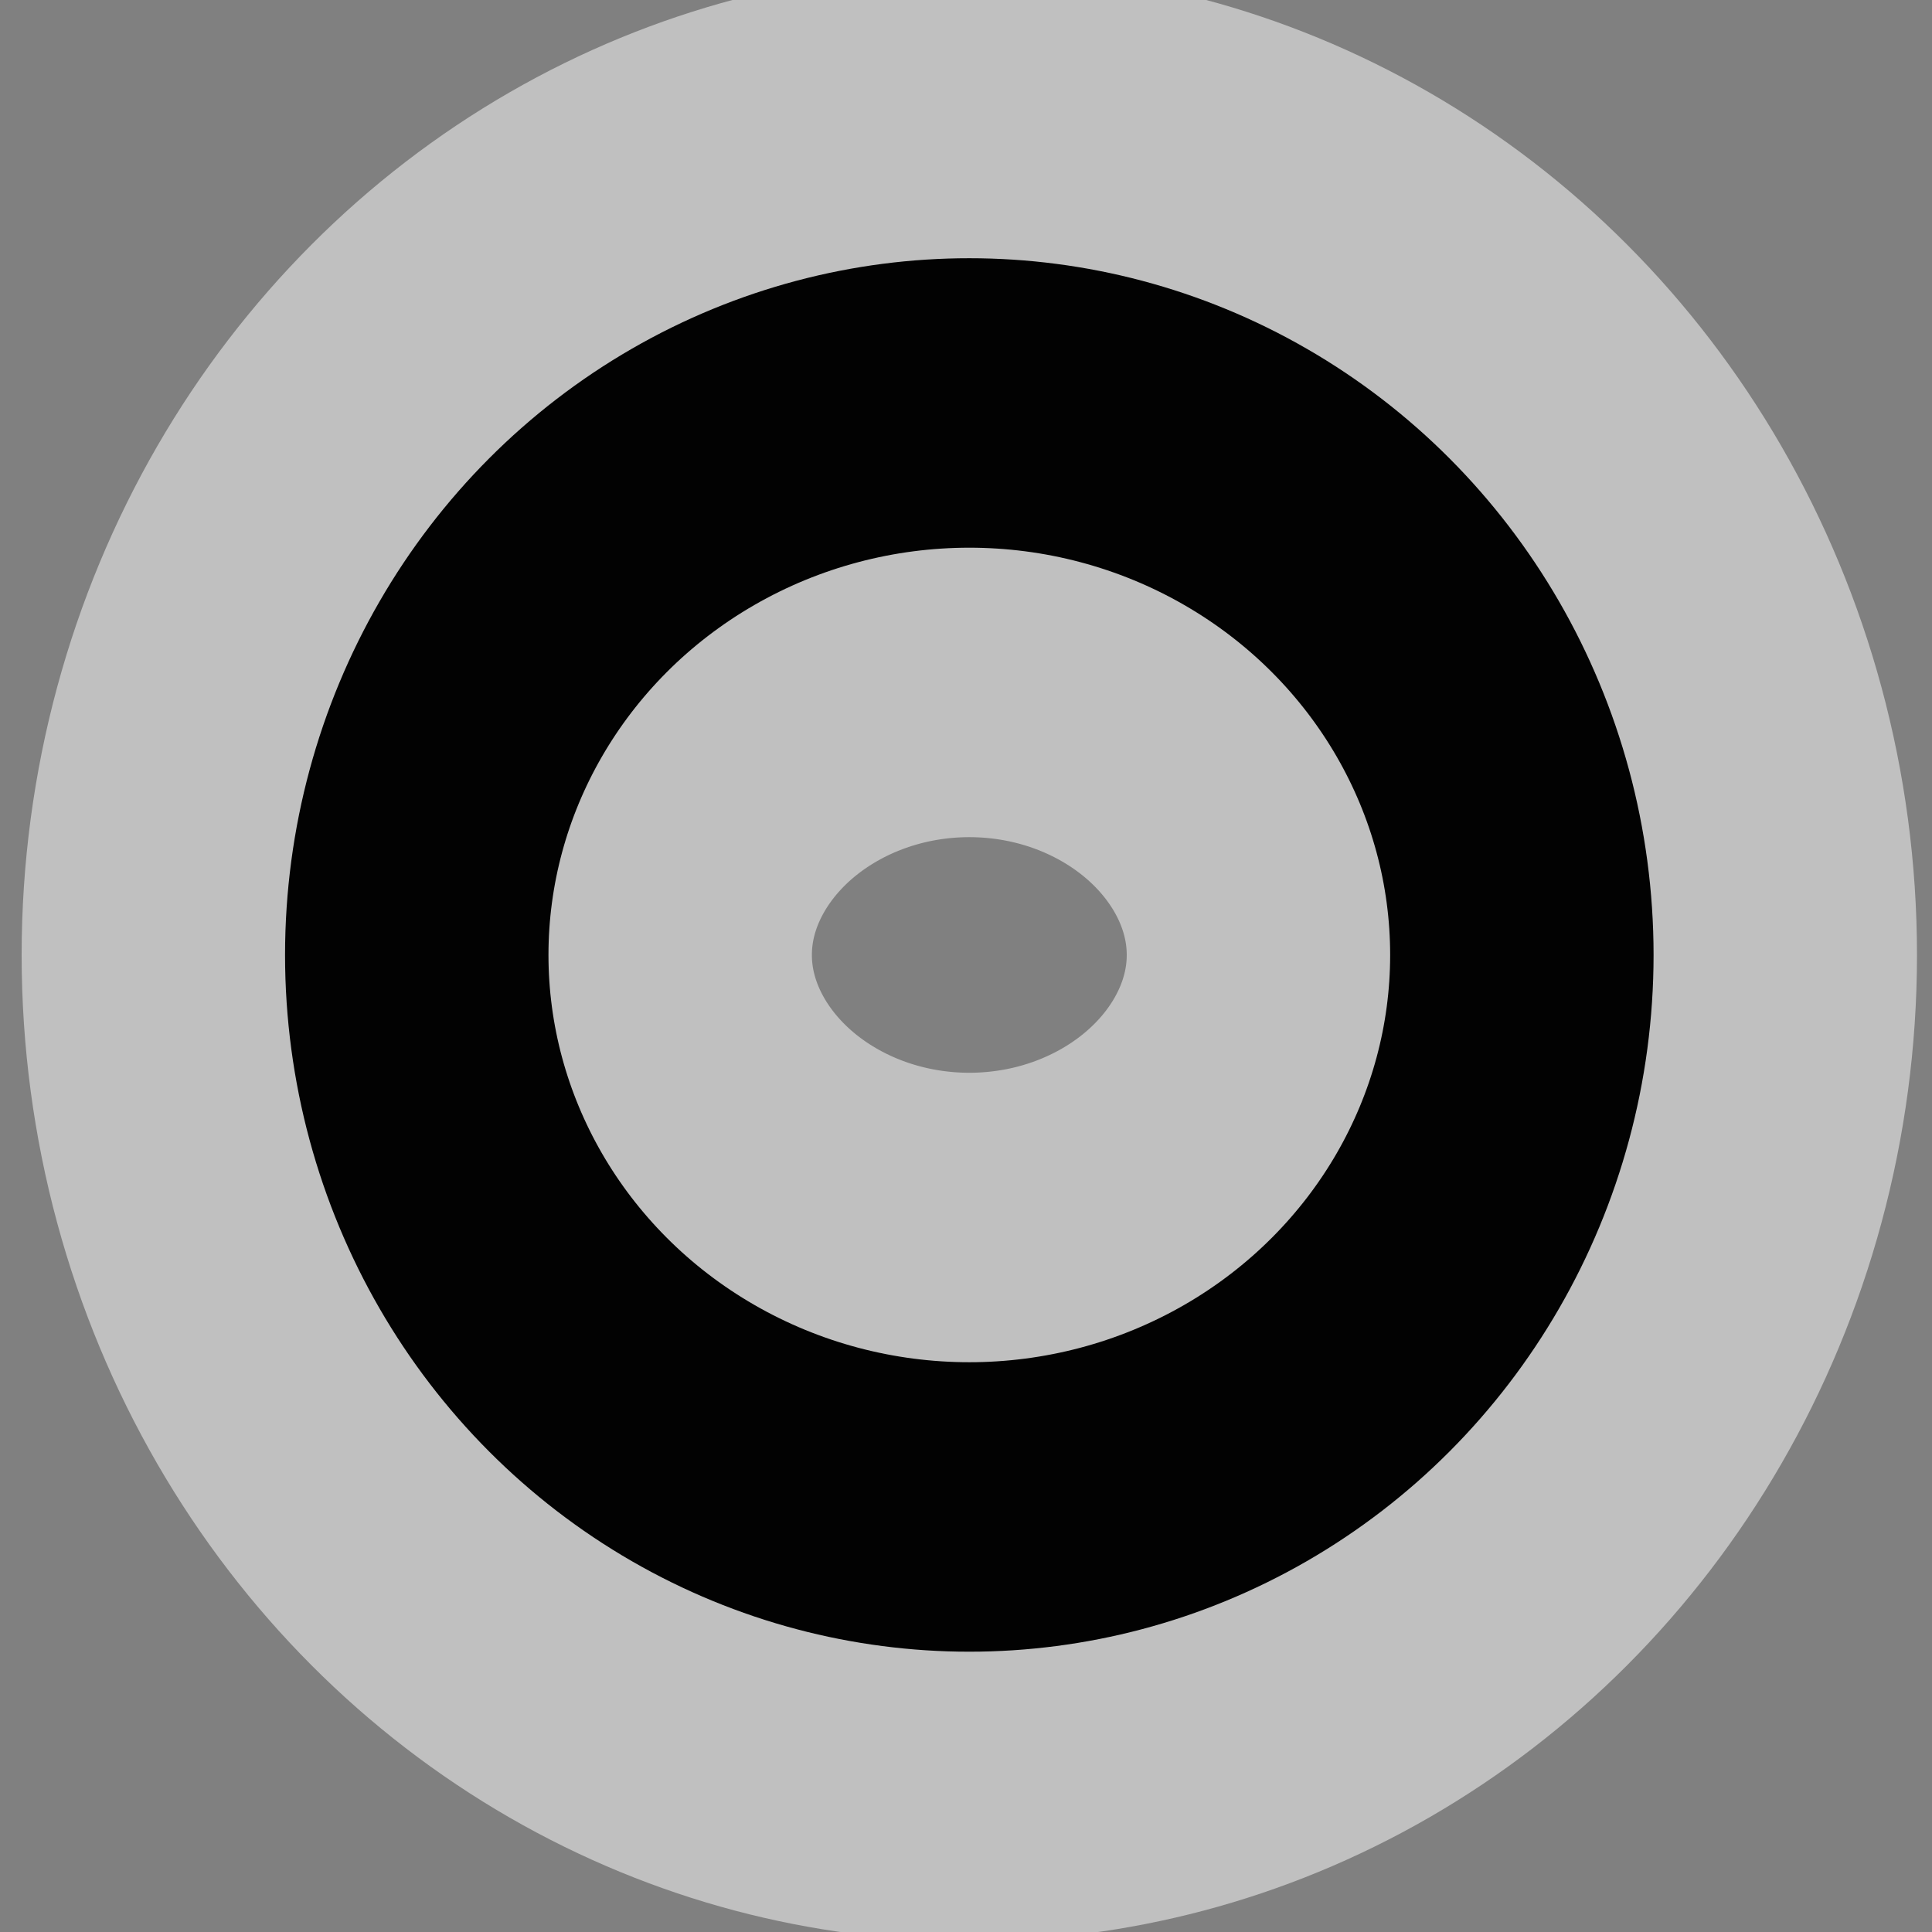
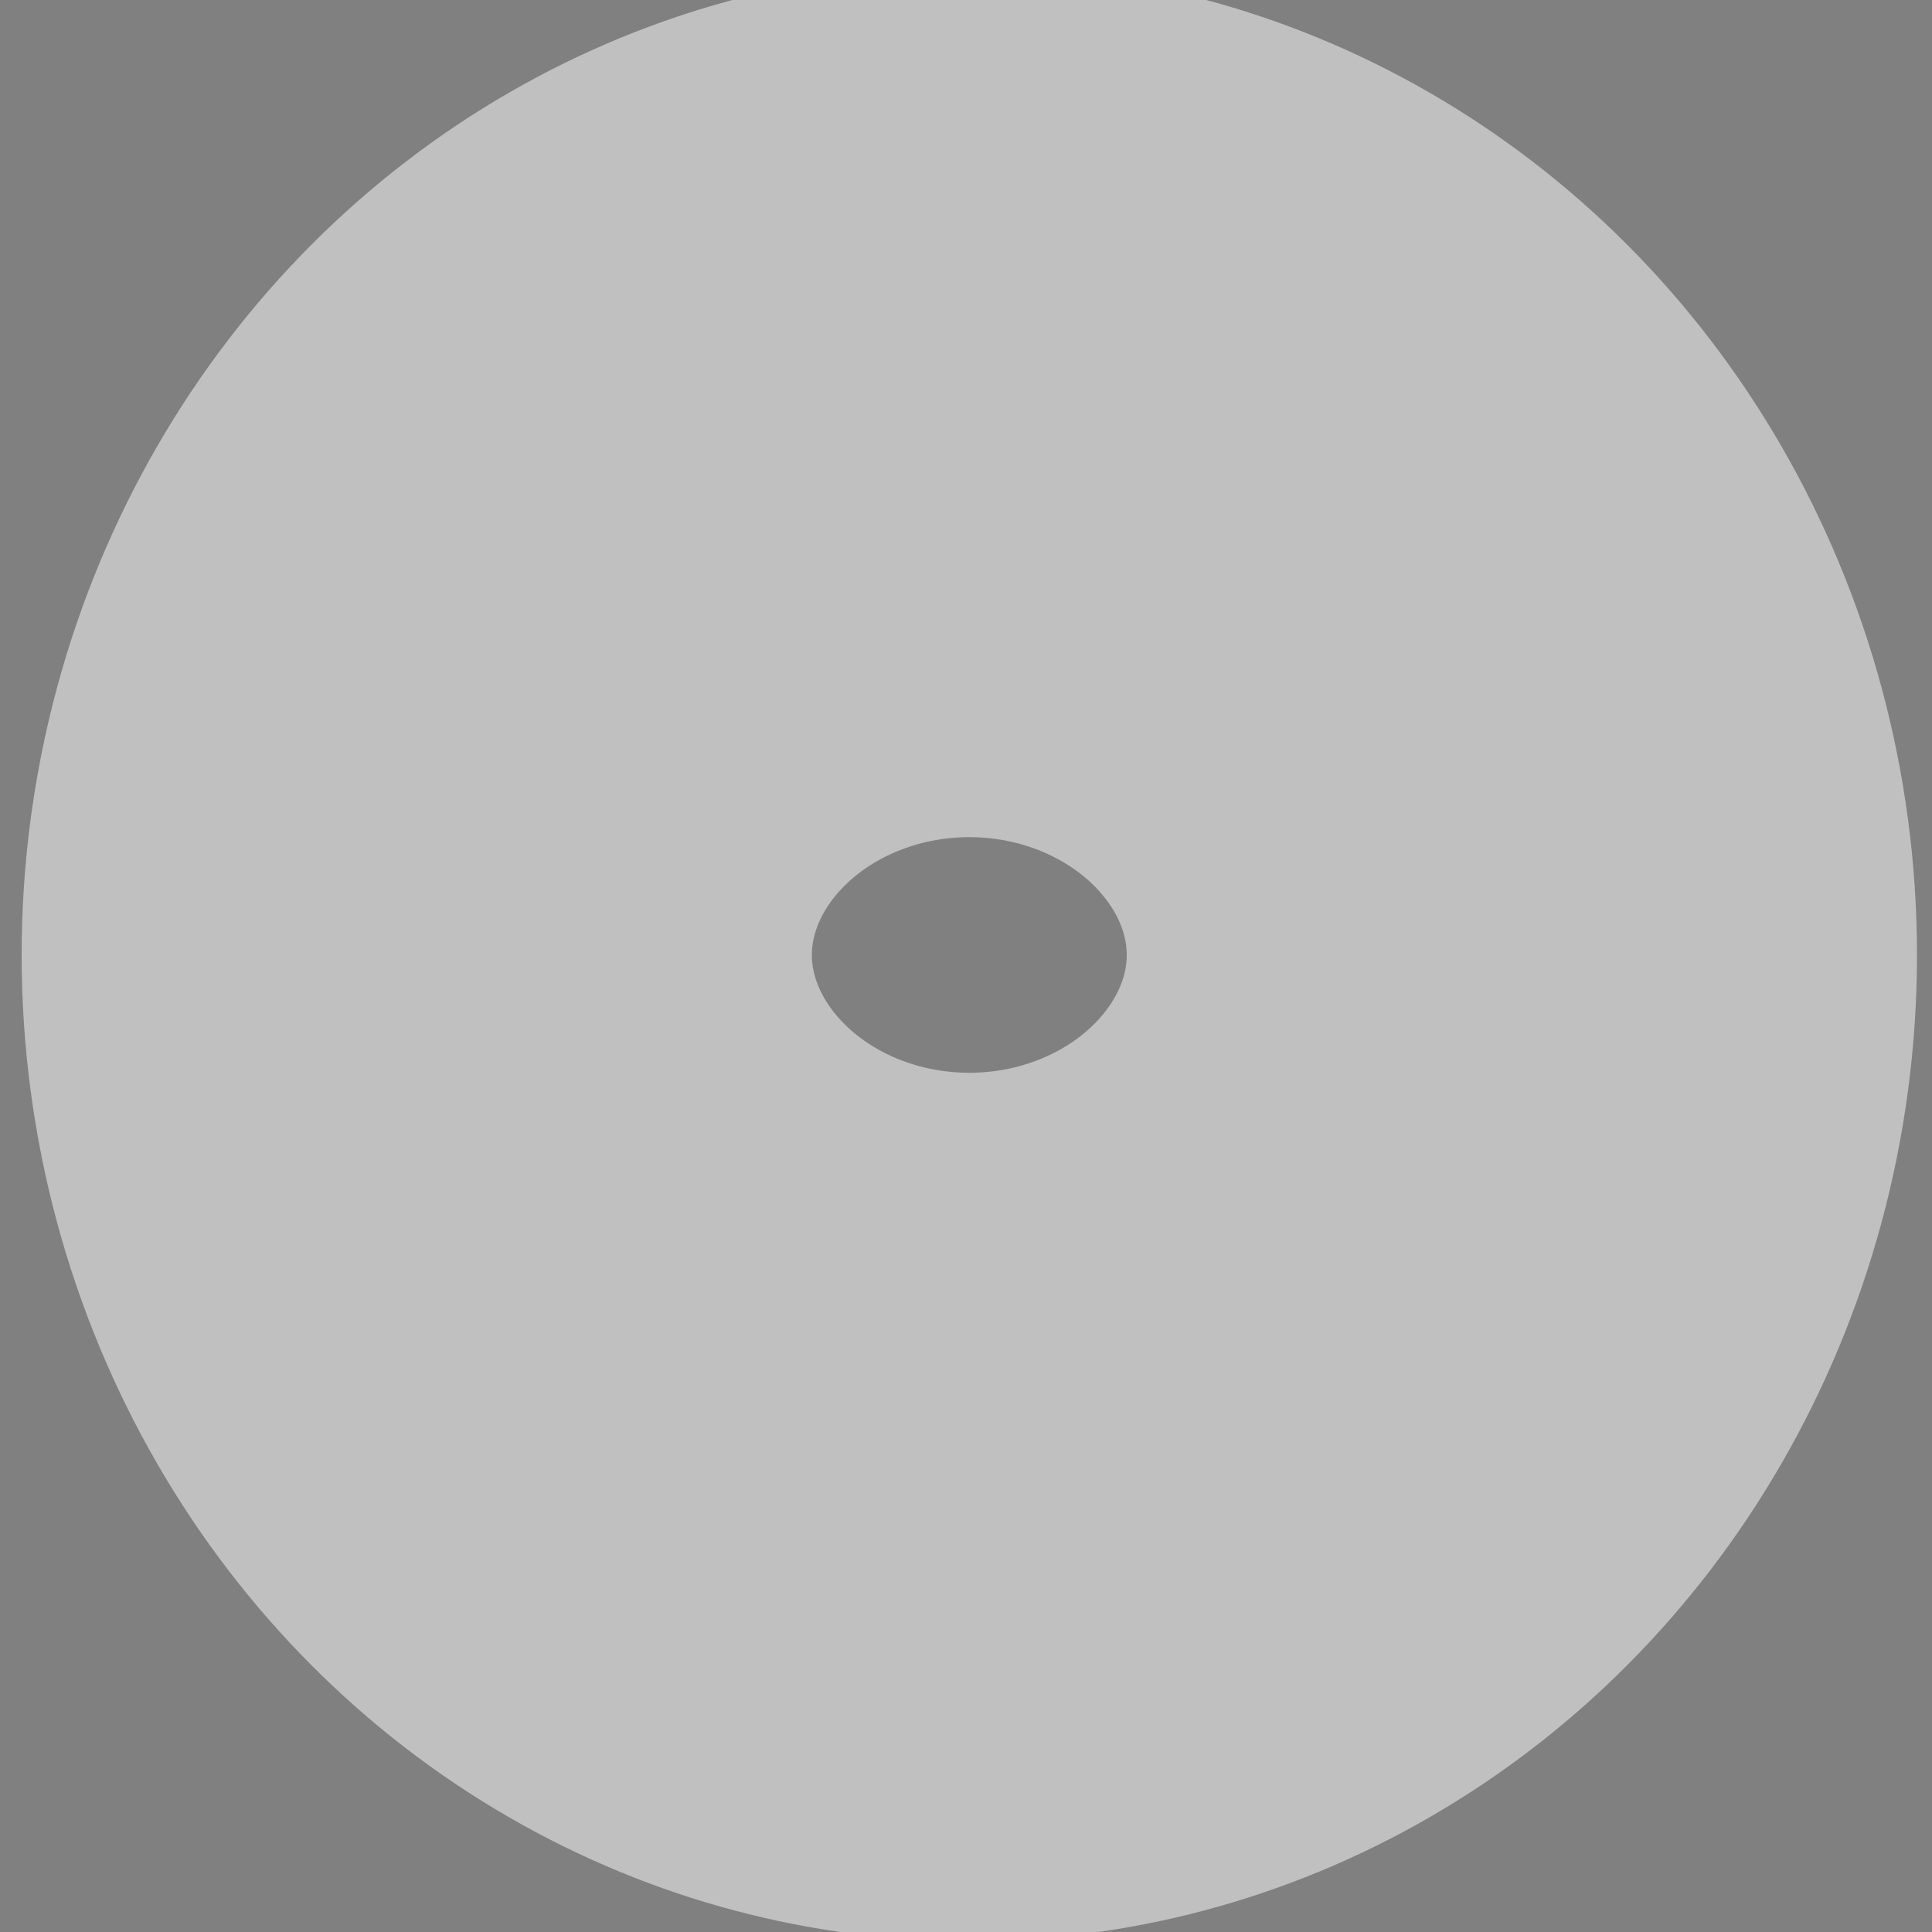
<svg xmlns="http://www.w3.org/2000/svg" width="7" height="7">
  <rect width="100%" height="100%" fill="#808080" stroke="none" />
  <g fill="none" transform="translate(-175 -172.4)">
    <ellipse cx="30.5" cy="150" stroke="#fff" stroke-width="7.866" color="#000" opacity=".5" rx="5.5" ry="5" transform="matrix(.364 0 0 .4 167.41 115.86)" />
-     <ellipse cx="30.5" cy="150" stroke="#000" stroke-width="2.622" color="#000" opacity=".99" rx="5.5" ry="5" transform="matrix(.364 0 0 .4 167.41 115.86)" />
  </g>
</svg>